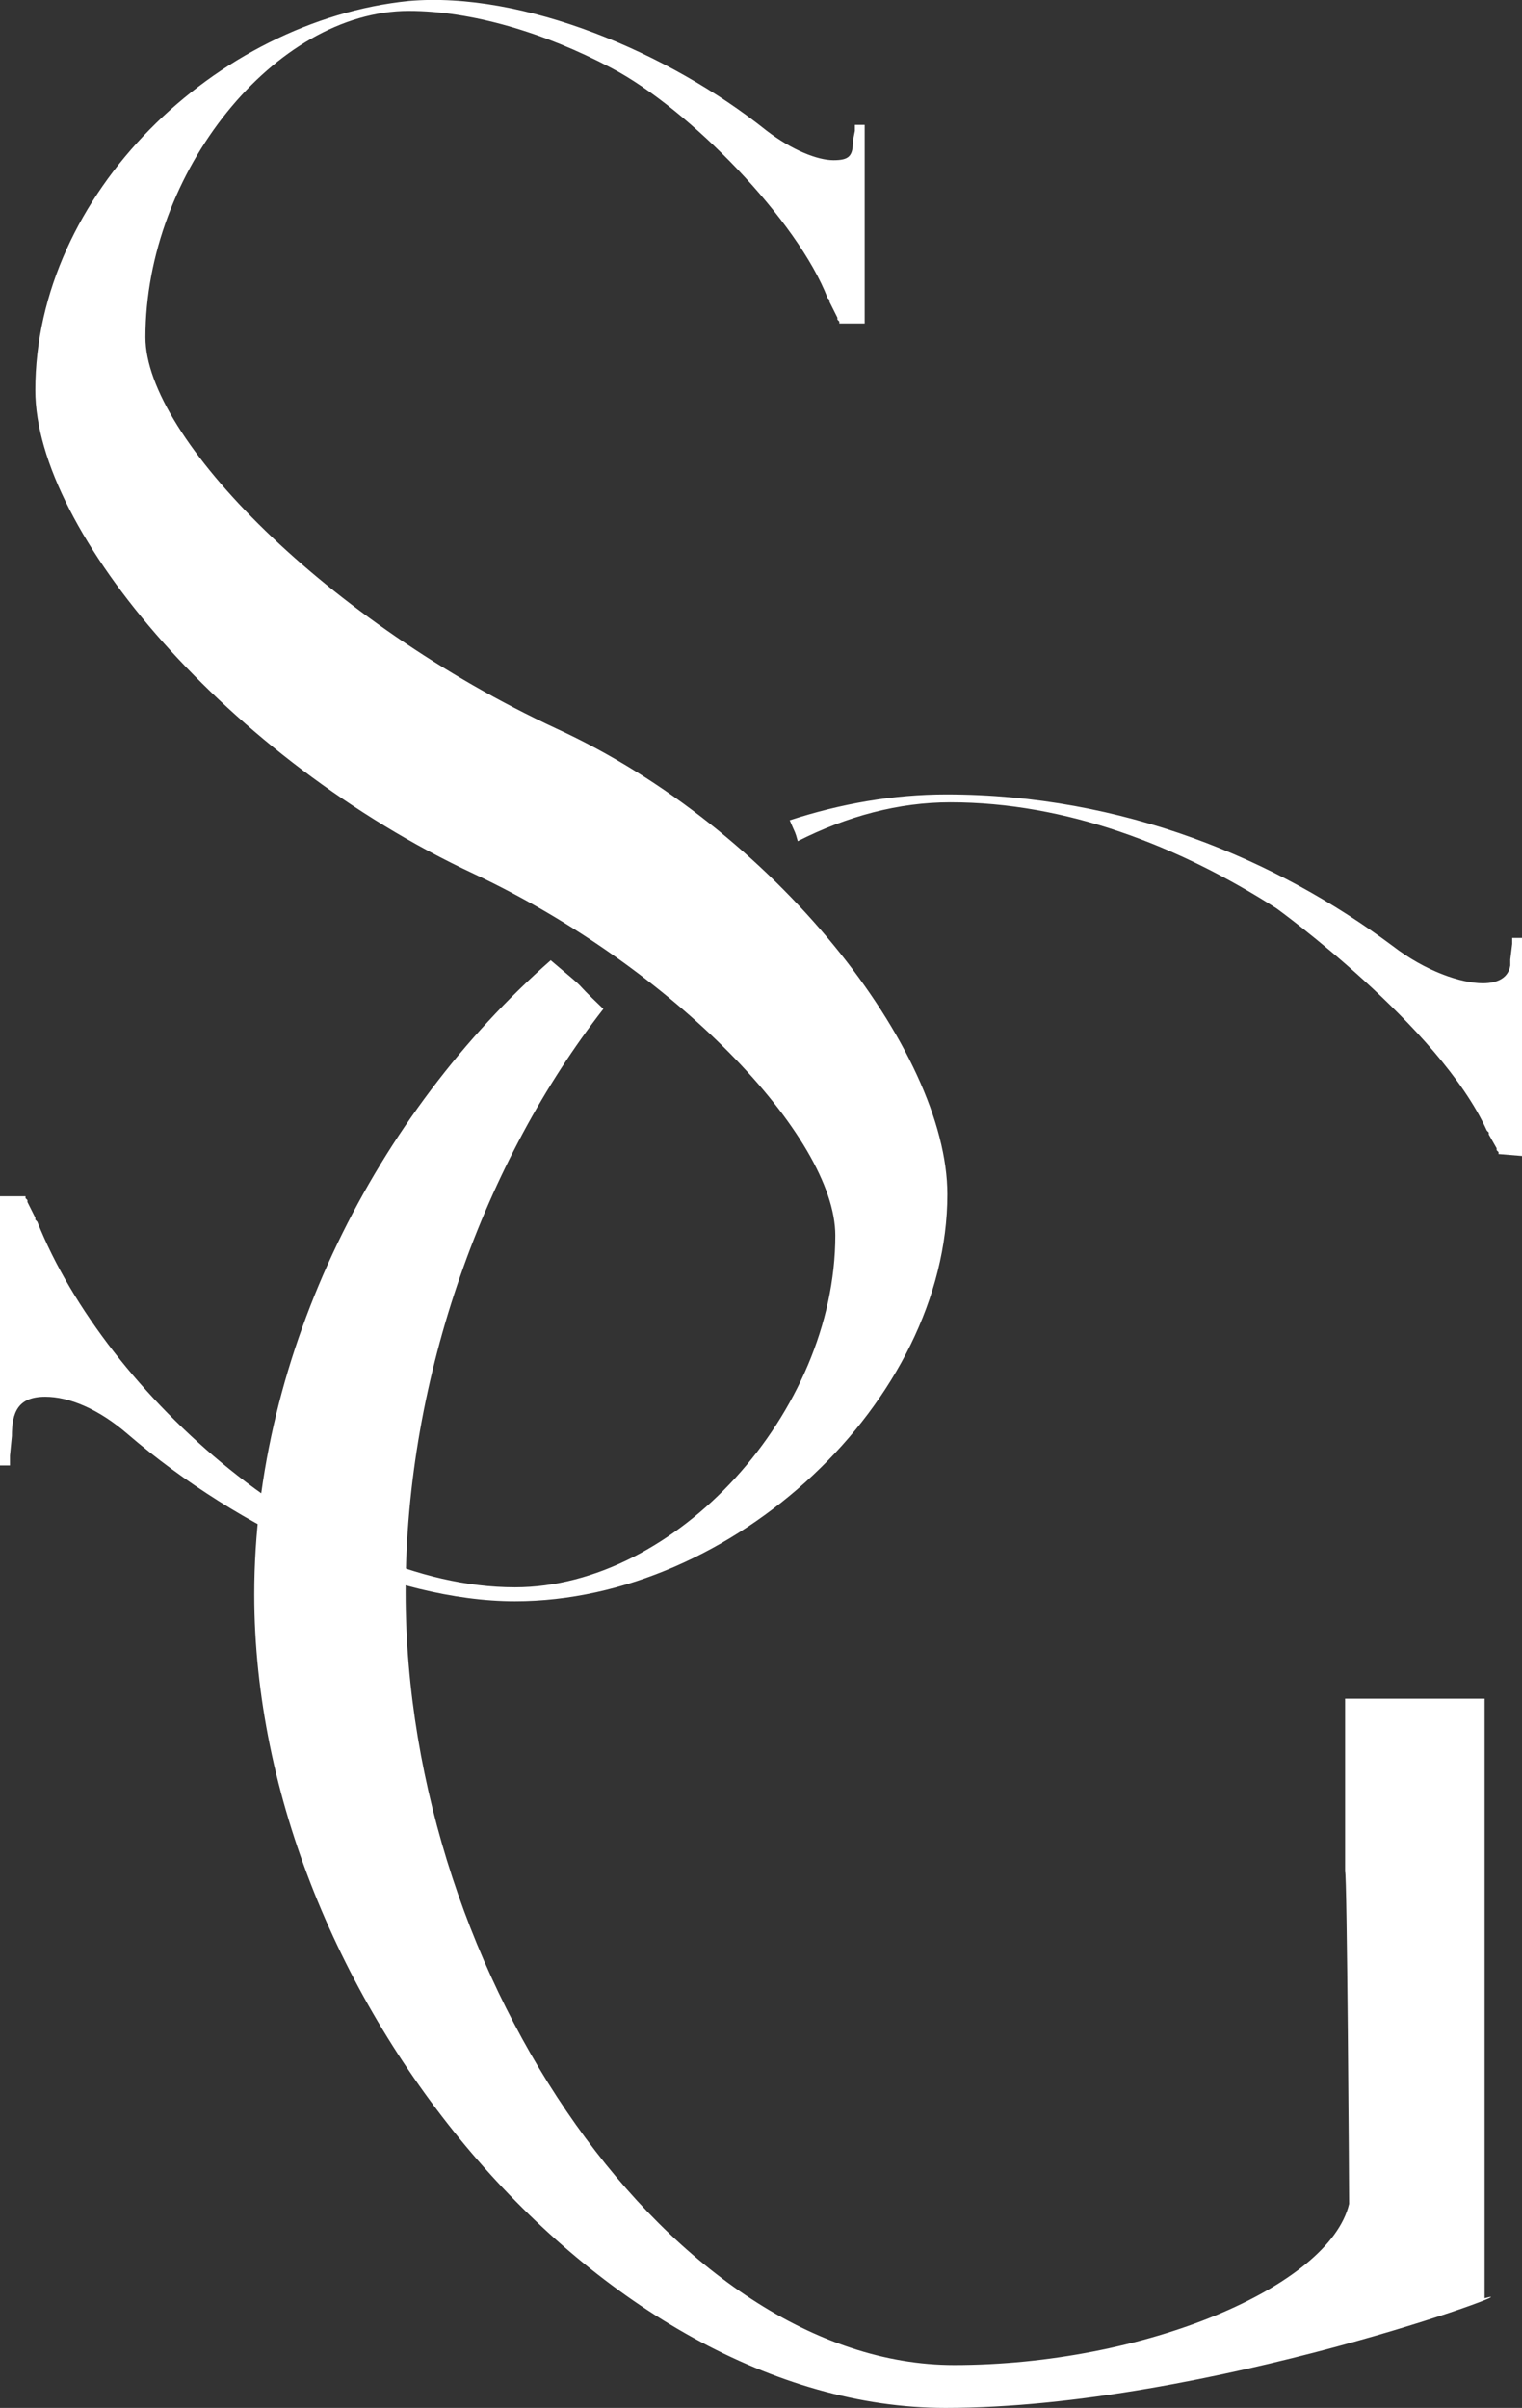
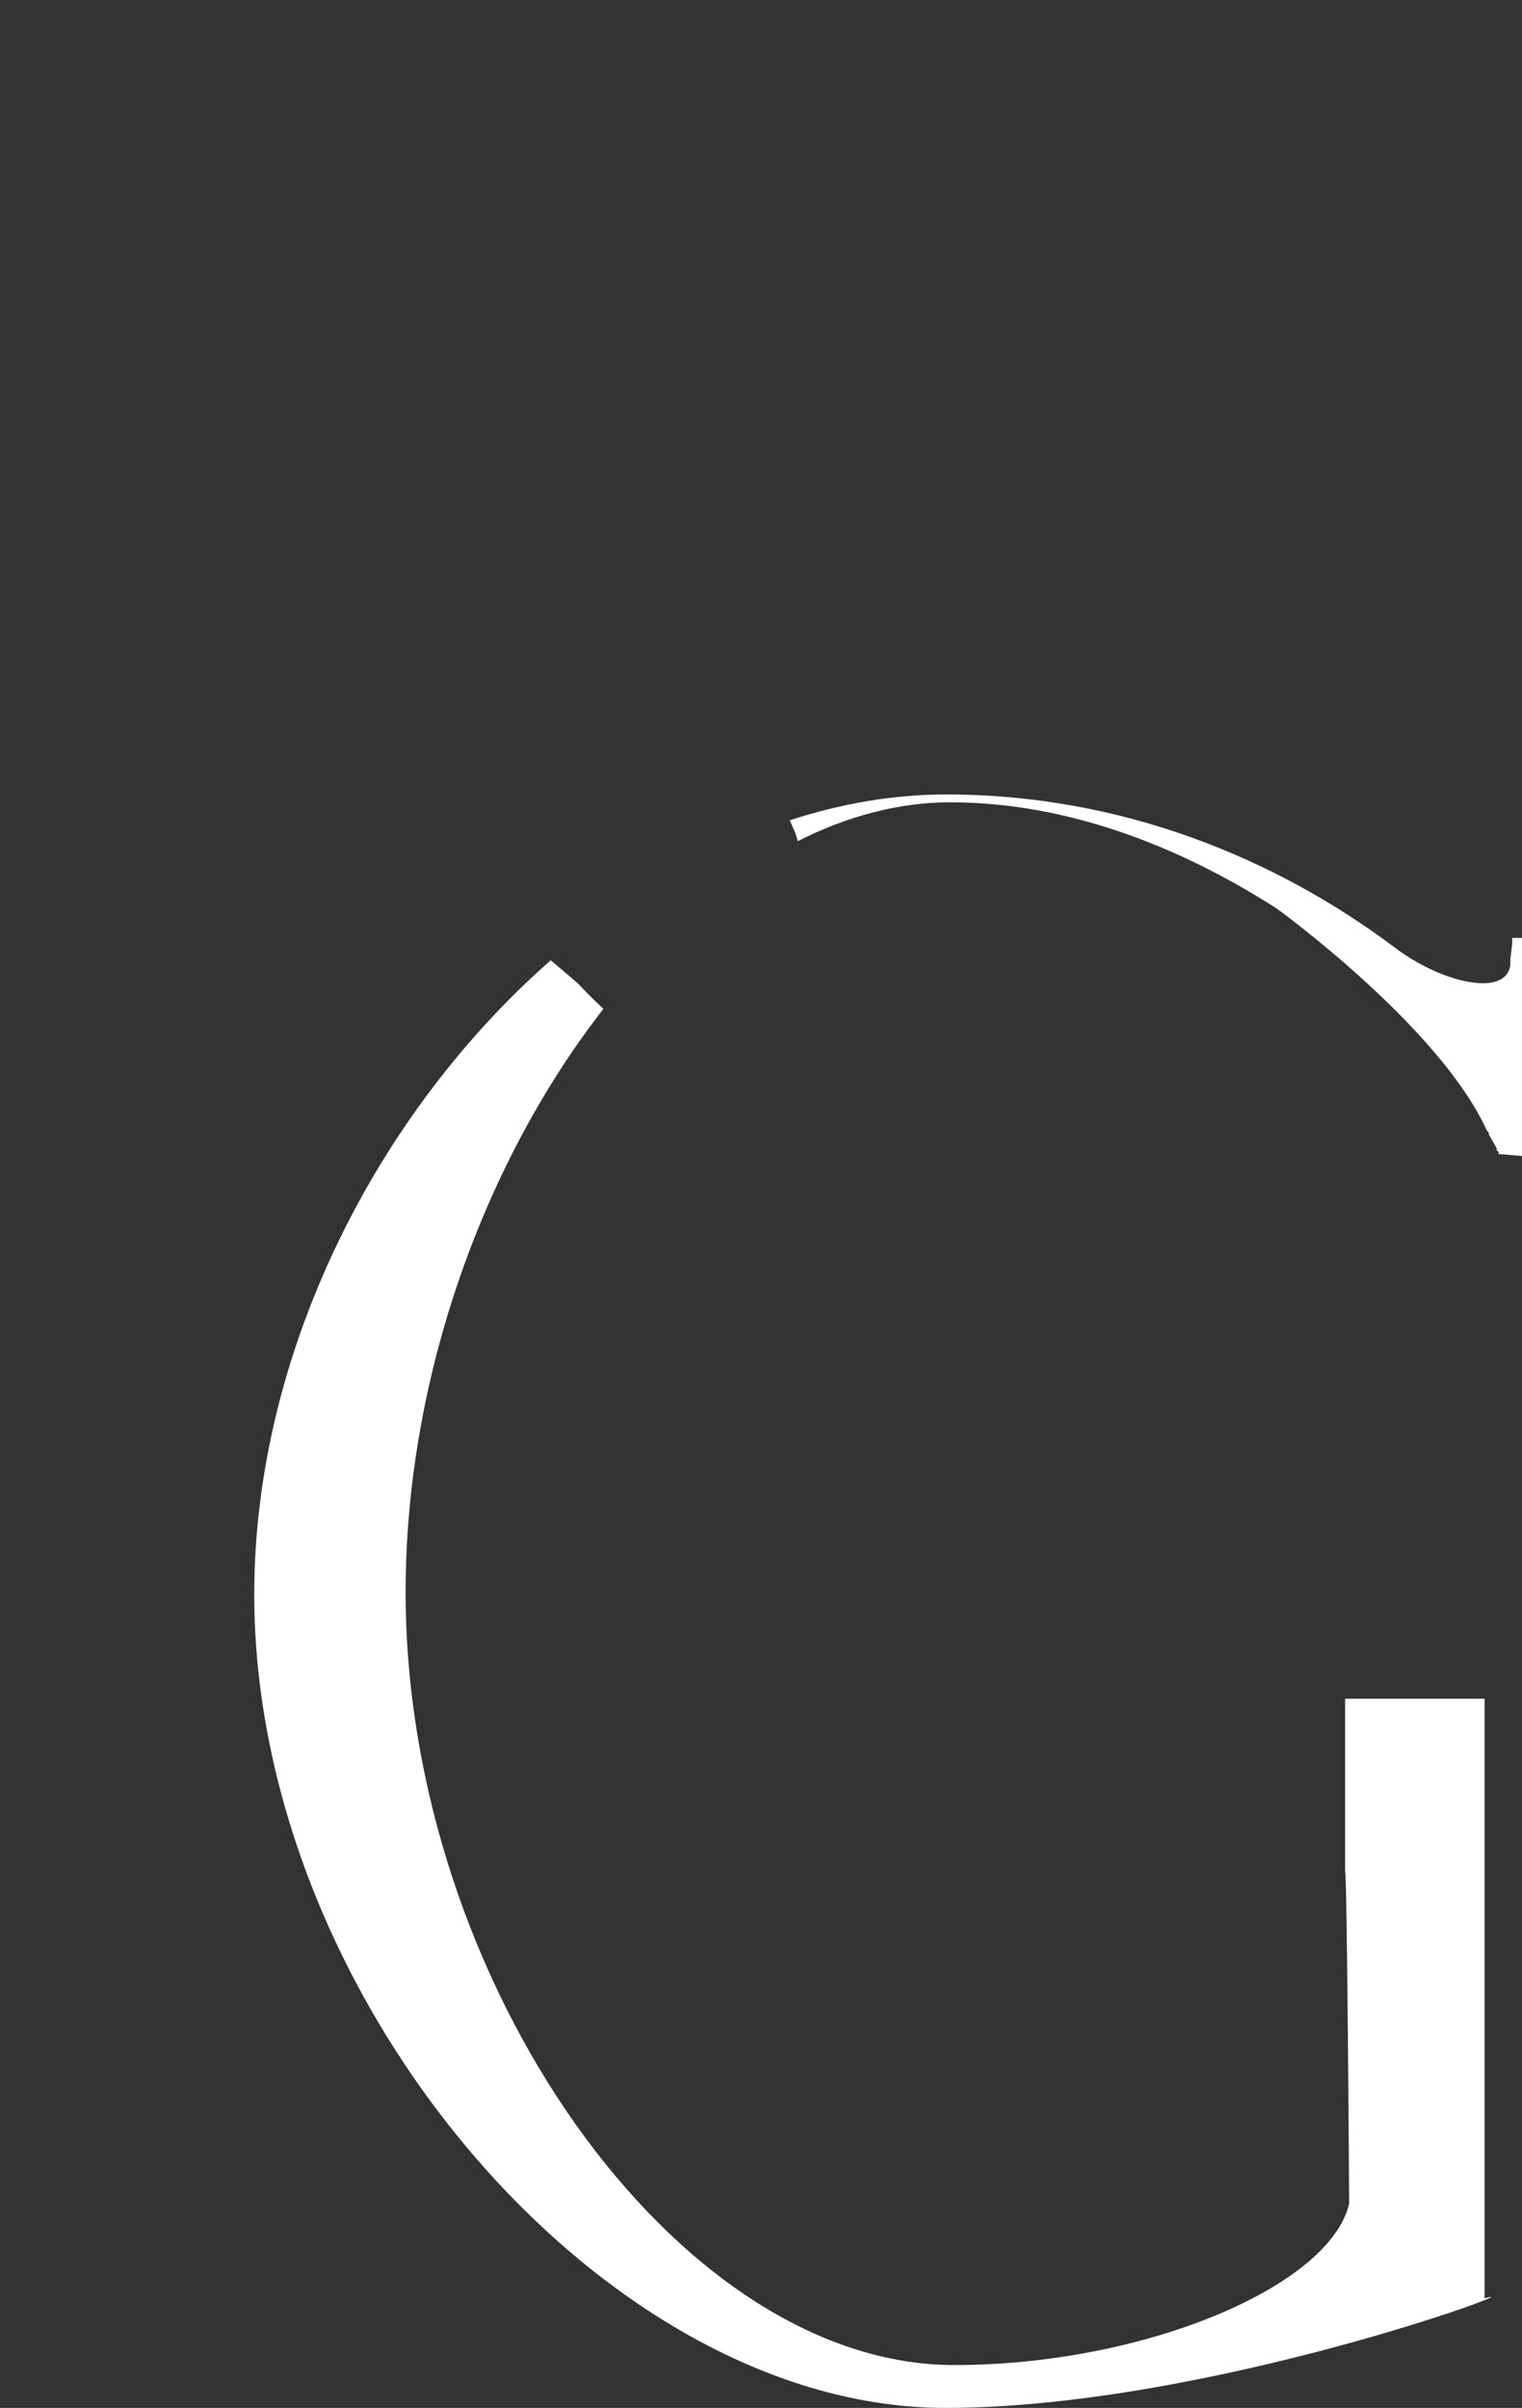
<svg xmlns="http://www.w3.org/2000/svg" id="Laag_1" x="0px" y="0px" viewBox="0 0 948.2 1500" style="enable-background:new 0 0 948.2 1500;" xml:space="preserve">
  <rect x="0" y="0" width="948.2" height="1500" fill="#333333" stroke="none" />
  <style type="text/css">	.st0{fill:#FFFFFF;}</style>
  <g>
-     <path class="st0" d="M522.9,201.5v-1.2l-1.2-1.2c0-1.2,0-1.2,0-1.2l-4.9-9.8v-1.2l-1.2-1.2C497.2,137.8,429.8,68,380.8,42.3  c-41.6-22-86.9-35.5-126.1-35.5c-83.3,0-164.1,100.4-164.1,203.3c0,62.5,113.9,177.6,255.9,243.7  C482.5,516.2,590.2,654.6,590.2,744c0,128.6-133.5,253.5-269.4,253.5c-75.9,0-171.4-44.1-241.2-104.1  c-18.4-15.9-36.7-23.3-51.4-23.3c-17.1,0-20.8,9.8-20.8,24.5l-1.2,12.2c0,2.4,0,4.9,0,6.1H0V745.2h15.9v1.2l1.2,1.2v1.2l4.9,9.8  v1.2l1.2,1.2c42.9,107.8,177.6,227.8,297.6,227.8c100.4,0,199.6-109,199.6-219.2c0-61.2-100.4-166.5-225.3-225.3  C143.3,473.3,22,331.3,22,243.1C22,120.7,134.7,12.9,254.7,0.6c71-6.1,161.6,31.8,222.9,80.8c15.9,12.2,31.8,18.4,41.6,18.4  c9.8,0,12.2-2.5,12.2-12.2l1.2-6.1c0-1.2,0-2.5,0-3.7h6.1v123.7H522.9z" />
    <path class="st0" d="M925,1058.2H838V1166c1.2,0,2.5,195.9,2.5,206.9c-12.2,51.4-127.4,100.4-246.1,100.4  c-172.7,0-341.7-238.8-341.7-481.3c0-135.6,50-269.6,123.2-363.5c-23.6-22.5-4.5-6.4-32.8-30.3c-108.2,95.1-184.7,244-184.7,395.1  C158.4,1245.6,376,1500,589,1500c162.9,0,371.5-78.1,335.9-68.3V1058.2z" />
    <path class="st0" d="M942.1,584.3v3.7l-1.2,9.8v3.7c-1.2,7.3-7.3,11-17.1,11c-13.5,0-35.5-7.3-56.3-23.3  c-72.3-53.9-167.8-94.3-278-94.3c-32.9,0-65.6,5.7-97.5,16.1c4,9.5,3.1,6.2,5,13c30.8-15.6,62.9-24.2,95-24.2  c72.3,0,142,26.9,203.3,66.1c0,0,101.6,73.5,131,138.4l1.2,1.2v1.2l4.9,8.6c0,0,0,0,0,1.2l1.2,1.2v1.2l14.7,1.2V584.3H942.1z" />
  </g>
</svg>